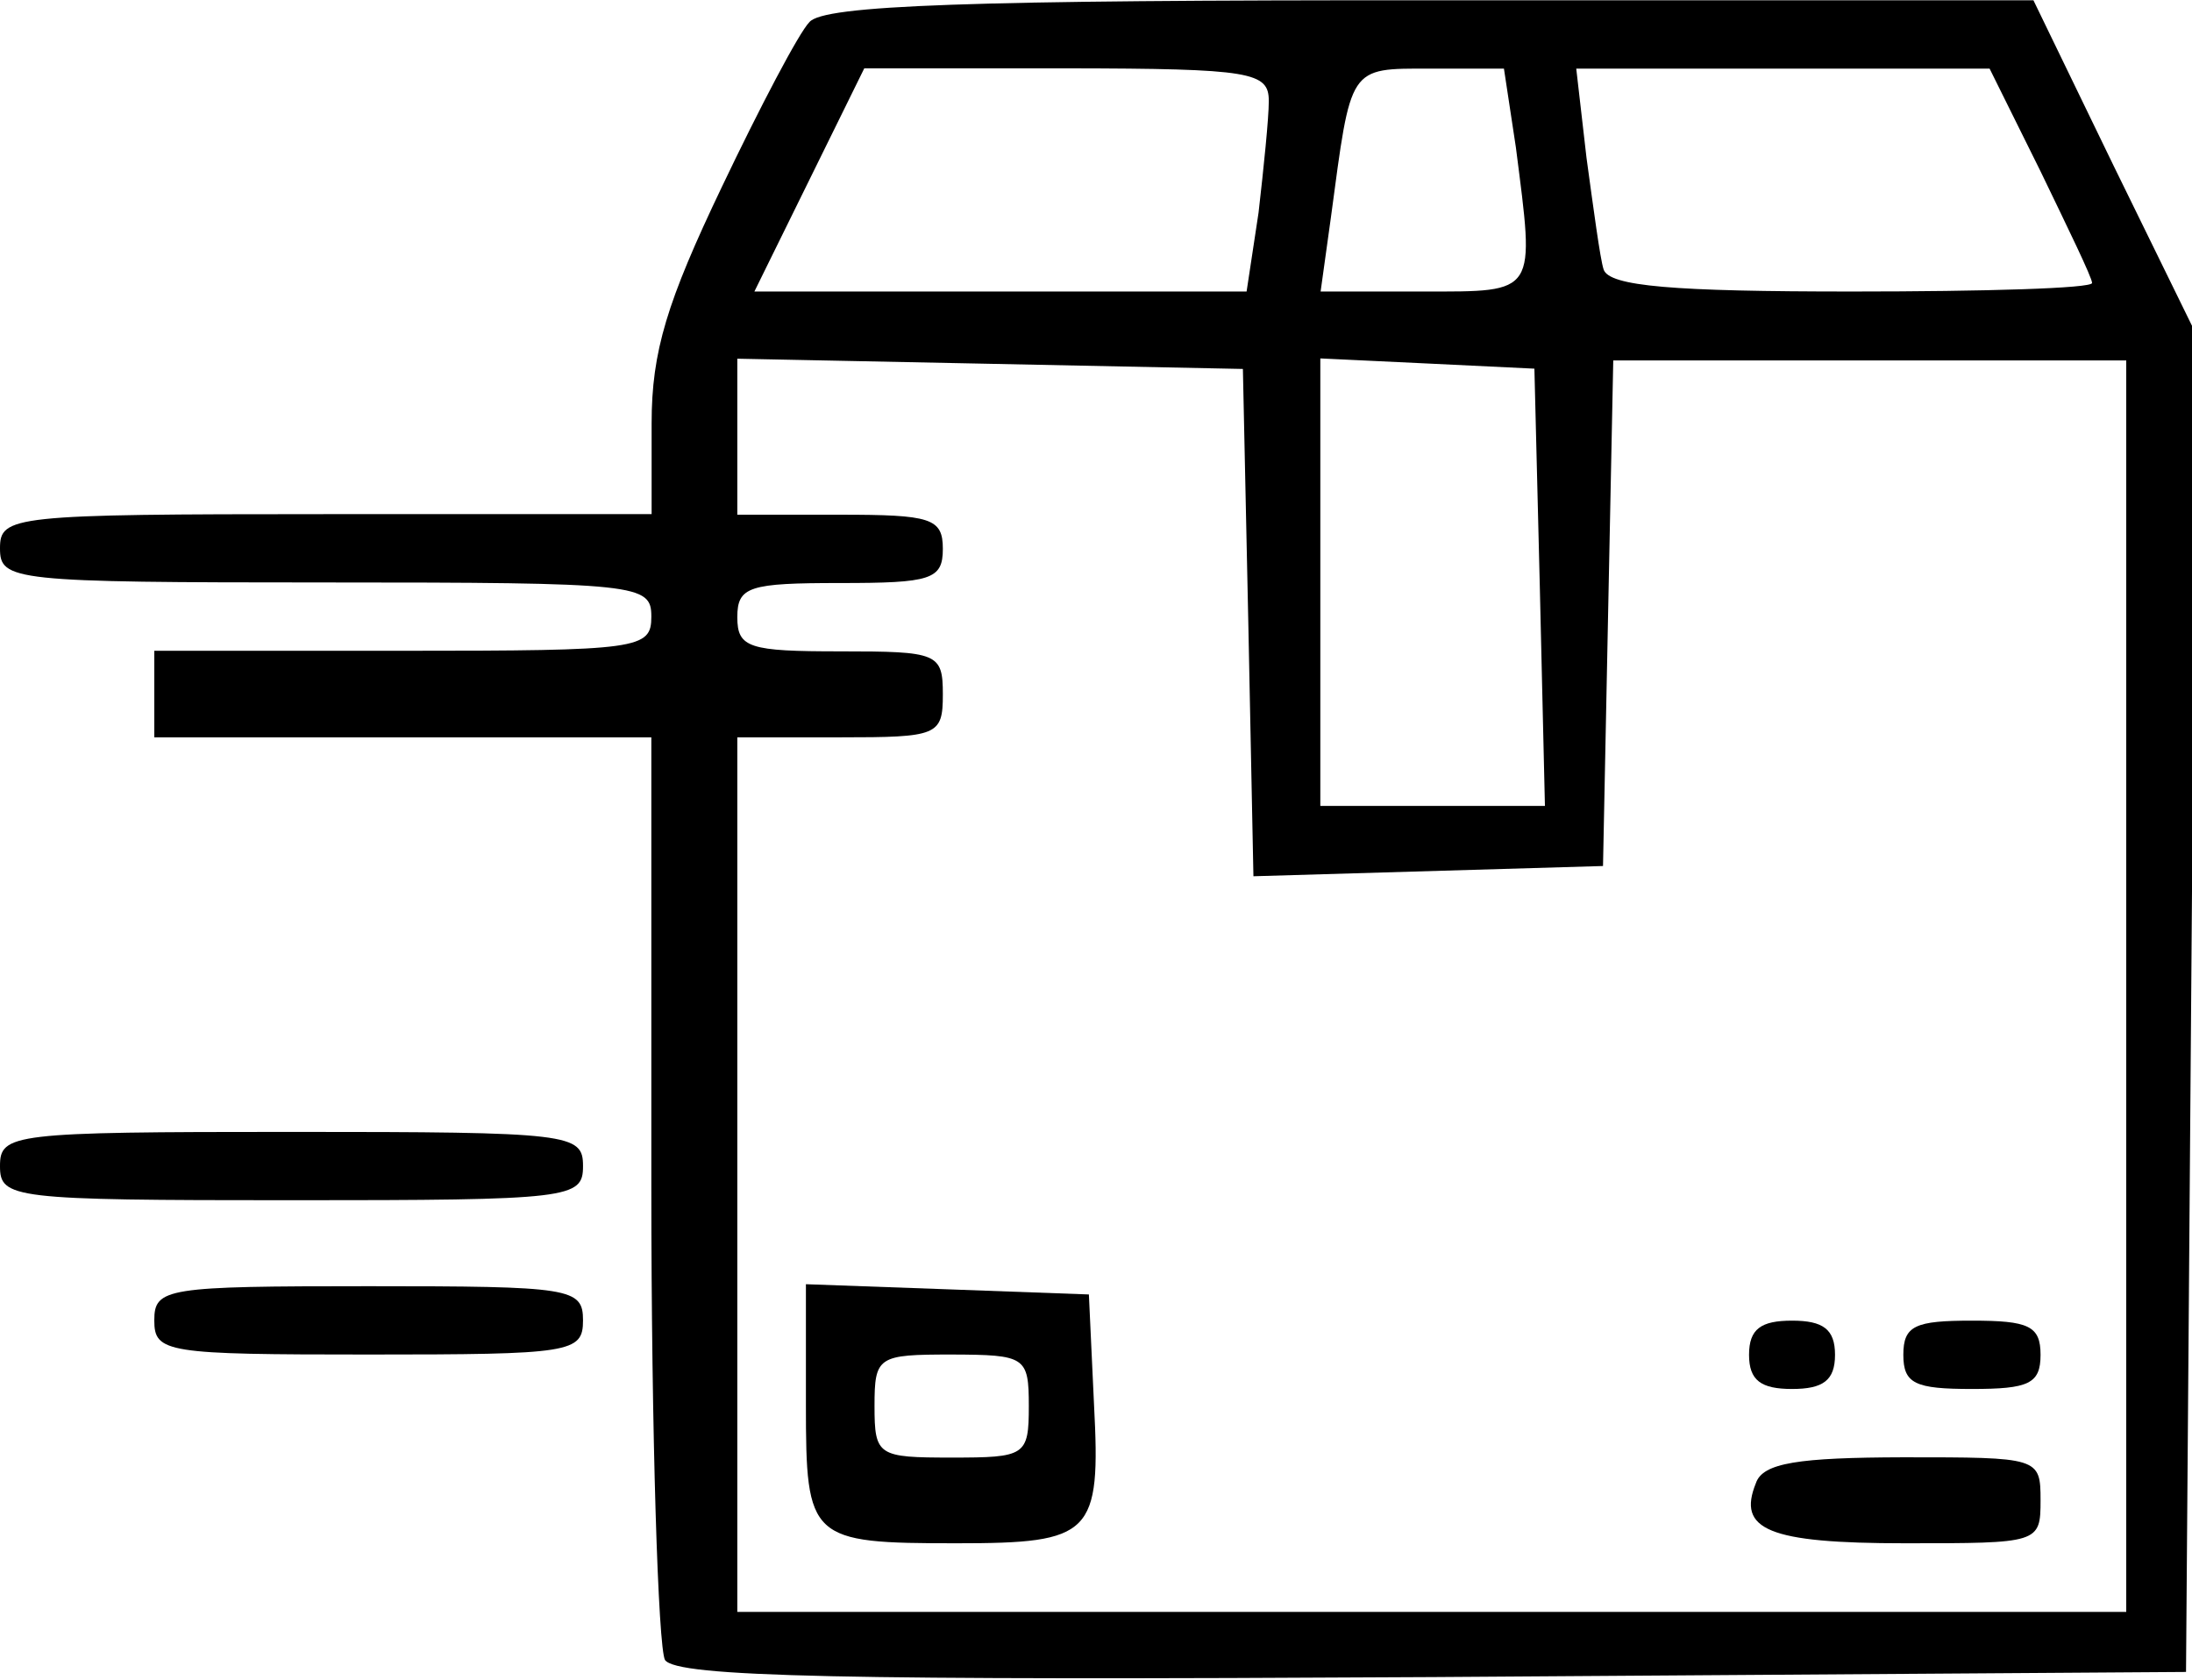
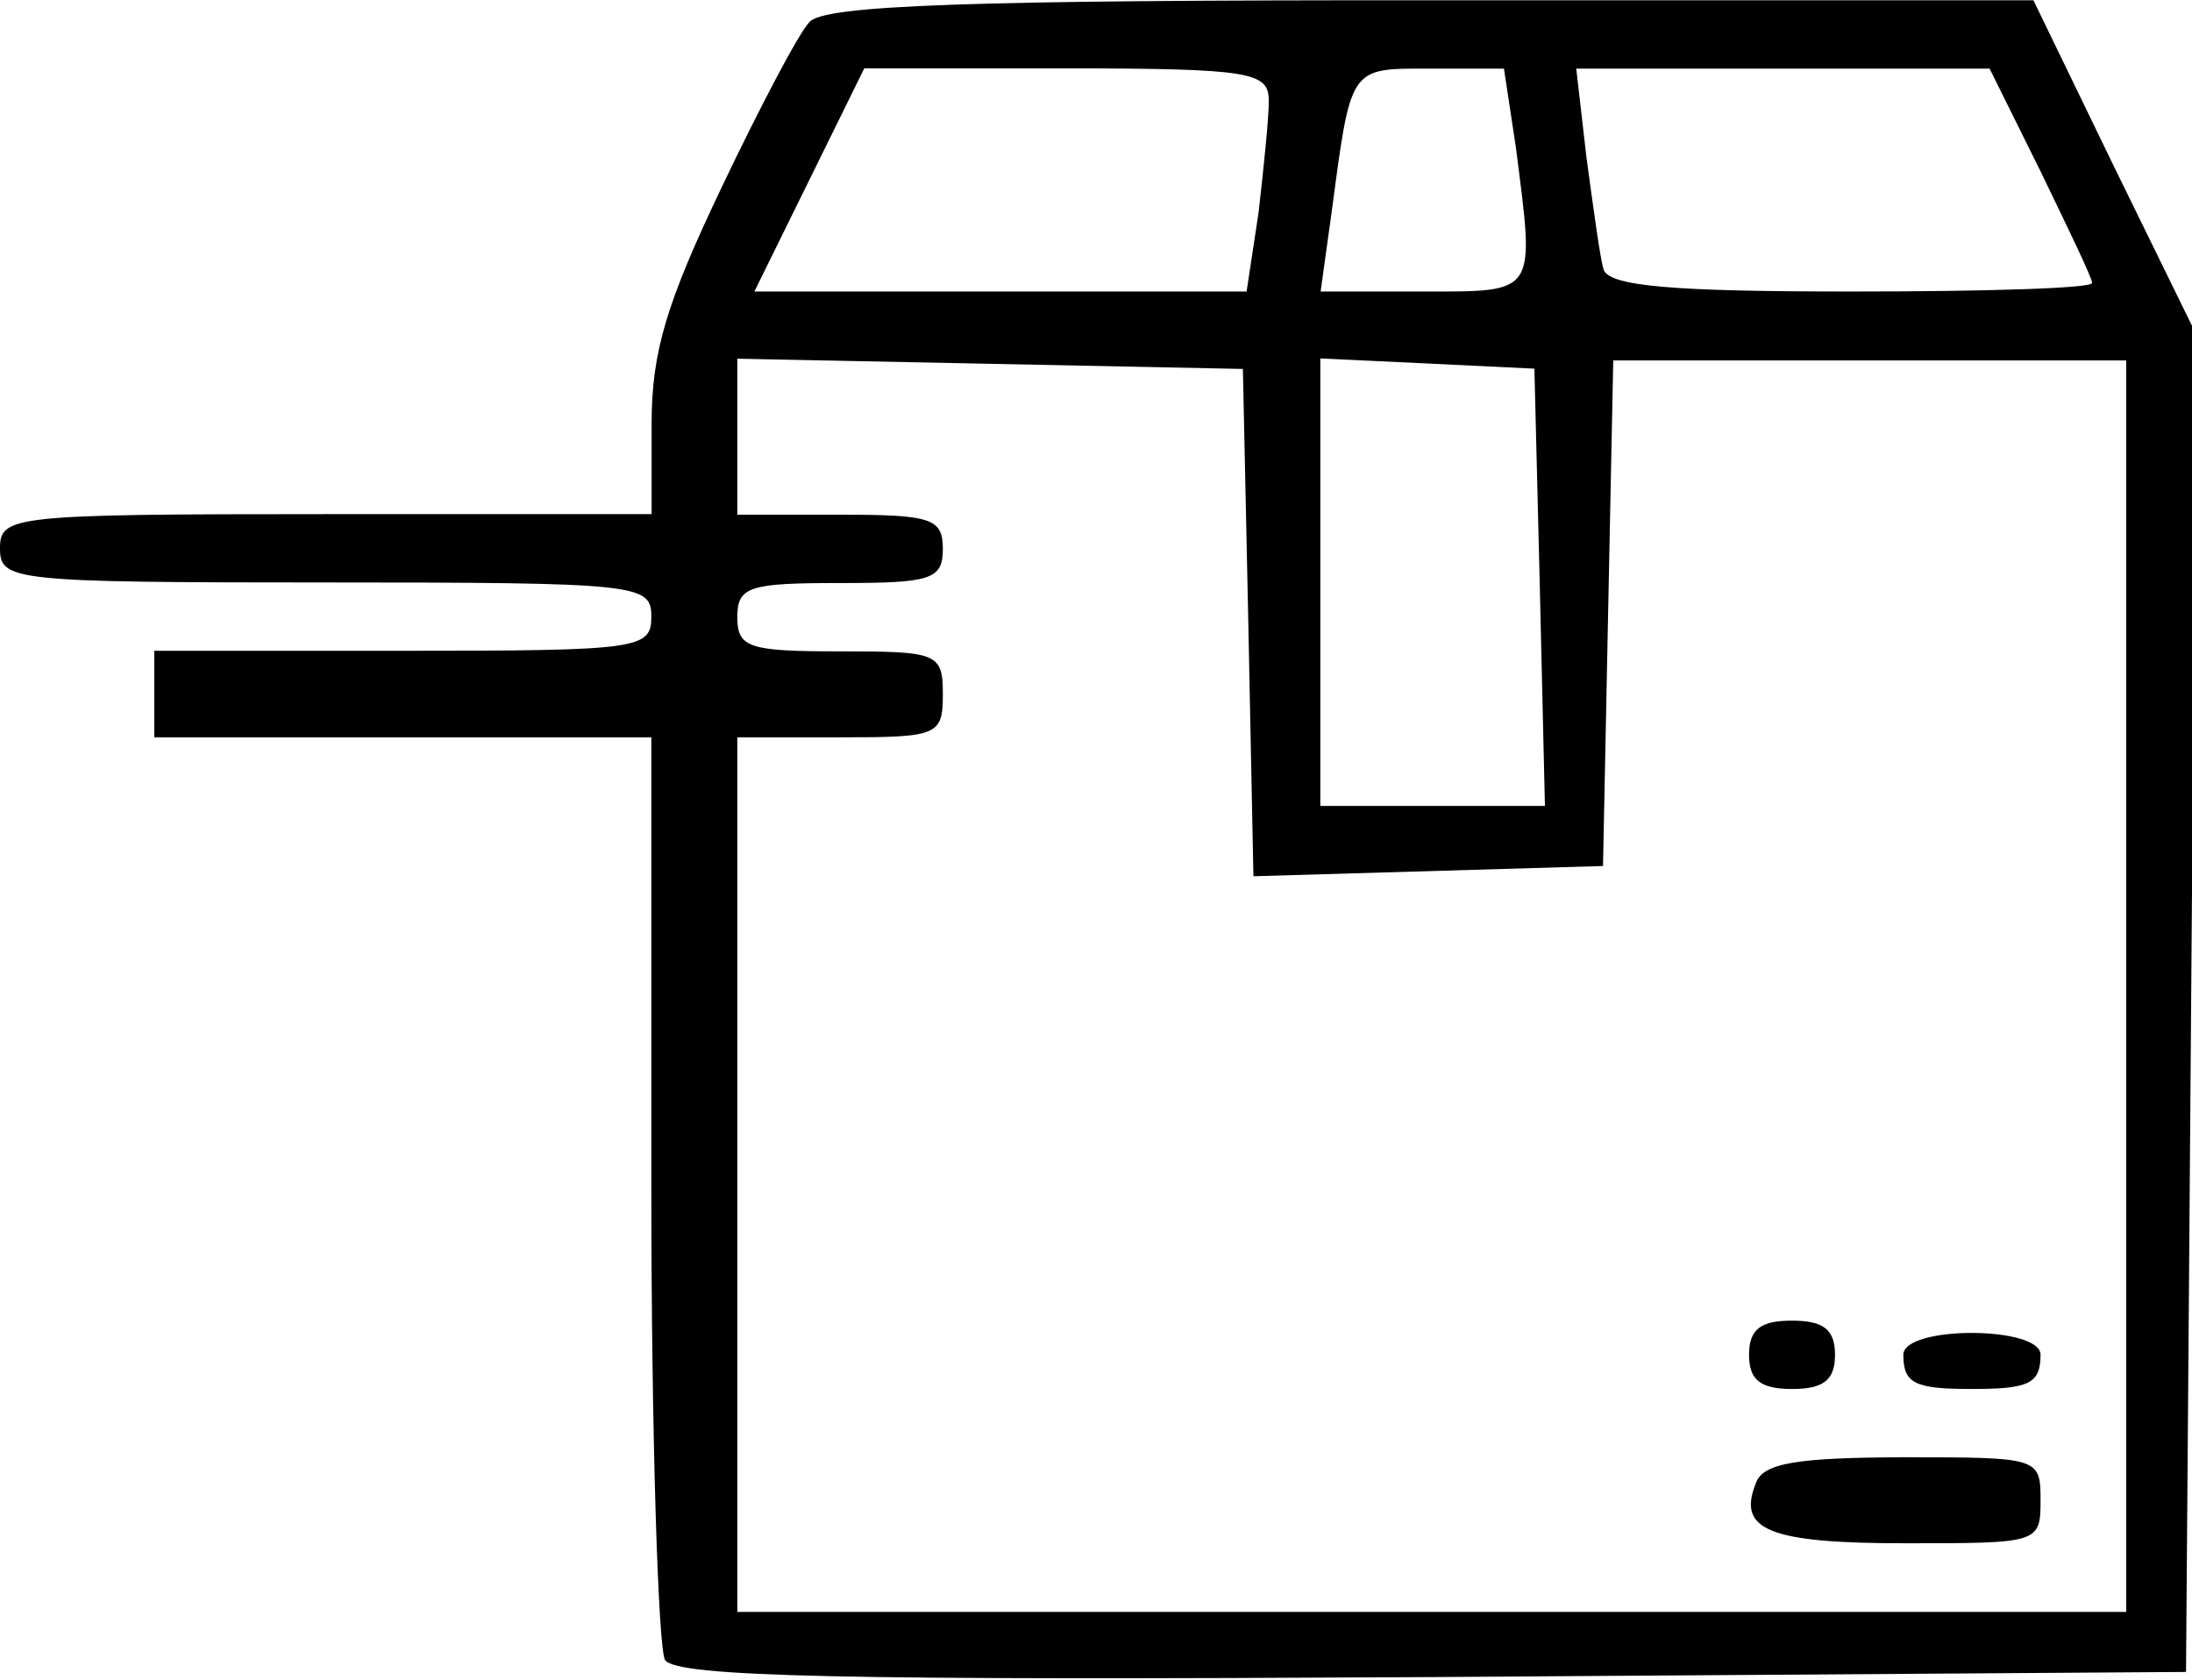
<svg xmlns="http://www.w3.org/2000/svg" version="1.1" id="Layer_1" x="0px" y="0px" viewBox="0 0 77 59" style="enable-background:new 0 0 77 59;" xml:space="preserve">
  <g transform="translate(0,128) scale(0.1,-0.1)">
    <path d="M284.3,1272.2c-3.6-3.6-17.5-30.1-30.7-57.8c-19.3-40.4-24.7-57.8-24.7-83.1v-31.9H114.4c-110.2,0-114.4-0.6-114.4-12   c0-11.4,4.2-12,114.4-12s114.4-0.6,114.4-12c0-11.4-4.2-12-87.3-12H54.2V1036V1021h87.3h87.3V863.2c0-87.3,2.4-162,4.8-166.3   c4.2-6,62-7.2,269.9-6l264.4,1.8l1.8,234.9l1.8,234.9l-28.9,59l-28.3,58.4h-212C340.3,1280,289.1,1278.2,284.3,1272.2z    M445.7,1244.5c0-6-1.8-23.5-3.6-39.2l-4.2-27.7h-86.1H265l19.3,39.2l19.3,39.2h71.1C439.7,1255.9,445.7,1254.7,445.7,1244.5z    M532.5,1228.2c6.6-51.8,7.8-50.6-32.5-50.6h-36.1l3.6,25.9c7.2,53.6,6,52.4,34.9,52.4h25.9L532.5,1228.2z M716.8,1219.8   c9.6-19.9,18.1-37.3,18.1-39.2s-37.9-3-84.3-3c-62.6,0-85.5,1.8-87.3,7.8c-1.2,3.6-3.6,21.7-6,39.2l-3.6,31.3h72.9h72.3   L716.8,1219.8z M438.5,1061.3l1.8-89.1l61.4,1.8l61.4,1.8l1.8,89.1l1.8,88.5h89.8h90.4V933.6V713.8H503H259v153.6V1021h36.1   c34.3,0,36.1,0.6,36.1,15.1c0,14.5-1.8,15.1-36.1,15.1c-31.9,0-36.1,1.2-36.1,12c0,10.8,4.2,12,36.1,12s36.1,1.2,36.1,12   s-4.2,12-36.1,12H259v27.1v27.7l89.1-1.8l88.5-1.8L438.5,1061.3z M540.9,1074l1.8-77.1H503h-39.2v78.3v78.9l37.9-1.8l37.3-1.8   L540.9,1074z" />
-     <path d="M283.1,786.7c0-47.6,1.2-48.8,53-48.8c47.6,0,50.6,3,48.2,48.8l-1.8,38.6l-49.4,1.8l-50,1.8V786.7z M361.4,786.1   c0-17.5-1.2-18.1-27.1-18.1c-25.9,0-27.1,0.6-27.1,18.1c0,17.5,1.2,18.1,27.1,18.1C360.2,804.1,361.4,803.5,361.4,786.1z" />
    <path d="M614.4,804.1c0-9,4.2-12,15.1-12s15.1,3,15.1,12s-4.2,12-15.1,12S614.4,813.2,614.4,804.1z" />
-     <path d="M668.6,804.1c0-10.2,4.2-12,24.1-12s24.1,1.8,24.1,12s-4.2,12-24.1,12S668.6,814.4,668.6,804.1z" />
+     <path d="M668.6,804.1c0-10.2,4.2-12,24.1-12s24.1,1.8,24.1,12S668.6,814.4,668.6,804.1z" />
    <path d="M616.8,759c-6.6-16.3,4.2-21.1,52.4-21.1c47,0,47.6,0,47.6,15.1c0,15.1-0.6,15.1-48.2,15.1   C631.9,768,619.2,766.2,616.8,759z" />
-     <path d="M0,870.4c0-11.4,4.2-12,102.4-12s102.4,0.6,102.4,12c0,11.4-4.2,12-102.4,12S0,881.8,0,870.4z" />
-     <path d="M54.2,816.2c0-11.4,4.2-12,75.3-12s75.3,0.6,75.3,12c0,11.4-4.2,12-75.3,12S54.2,827.6,54.2,816.2z" />
  </g>
</svg>